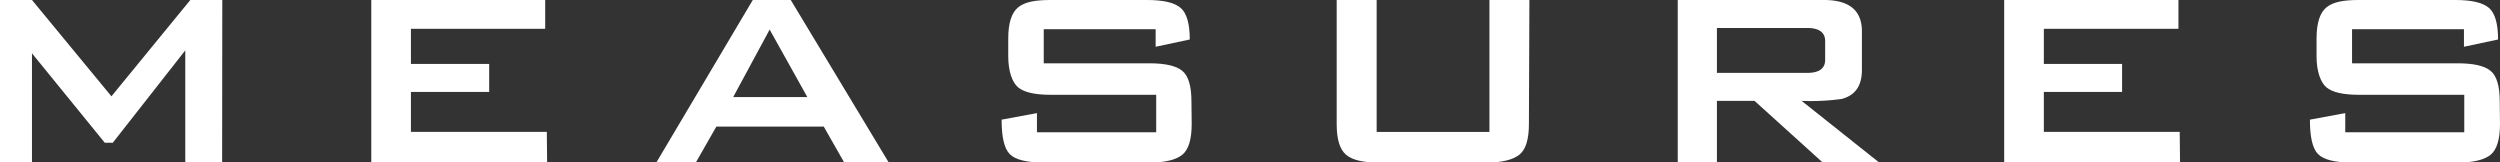
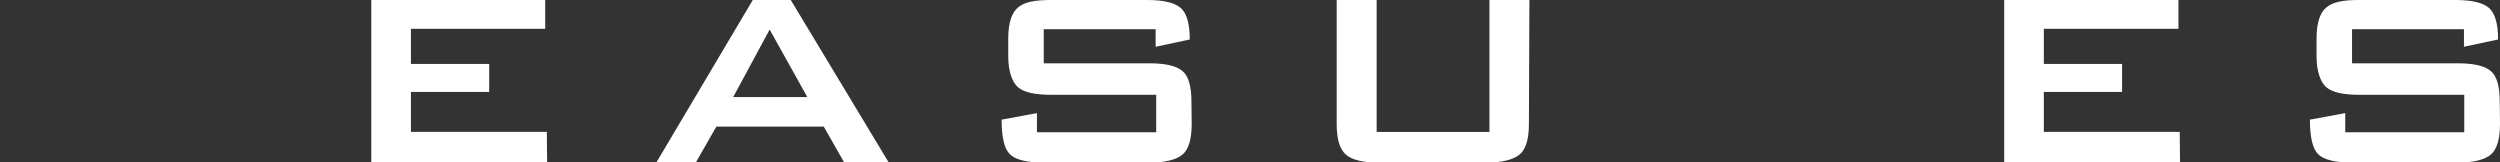
<svg xmlns="http://www.w3.org/2000/svg" viewBox="0 0 312.77 20.3">
  <rect x="0" y="0" width="312.77" height="20.3" fill="#333333" stroke="none" />
  <defs>
    <style>.cls-1{fill:#fff;}</style>
  </defs>
  <g id="レイヤー_2" data-name="レイヤー 2">
    <g id="レイヤー_1-2" data-name="レイヤー 1">
-       <path class="cls-1" d="M27.79,20.3H23.18v-14L14.11,17.86h-1L4,6.67V20.3H0V0H4l9.94,12.05L23.81,0h4Z" />
      <path class="cls-1" d="M68.45,20.3h-22V0H68.21V3.6H51.41V8H61.2v3.5H51.41v5h17Z" />
      <path class="cls-1" d="M111.17,20.3H105.6l-2.54-4.46H89.62L87.07,20.3H82.13L94.18,0h4.75ZM101,12.14,96.29,3.7l-4.56,8.44Z" />
      <path class="cls-1" d="M149.09,15.5c0,1.92-.39,3.2-1.15,3.84s-2.15,1-4.13,1h-13.2c-2.18,0-3.61-.36-4.3-1.08s-1-2.15-1-4.29l4.42-.82v2.4h14.92V11.86H131.47c-2,0-3.34-.31-4.08-.92s-1.25-2-1.25-3.88V4.8c0-1.92.42-3.22,1.25-3.89s2.1-.91,4.08-.91h12.05q3.07,0,4.2,1c.75.64,1.13,2,1.13,3.94l-4.27.91V3.65h-14V7.92h13.2c2,0,3.36.31,4.13.94s1.15,1.91,1.15,3.86Z" />
      <path class="cls-1" d="M191.28,15.5c0,1.92-.39,3.2-1.18,3.84s-2.16,1-4.15,1H172.51c-2,0-3.36-.32-4.13-1s-1.15-1.92-1.15-3.84V0h5V16.51h14.11V0h5Z" />
-       <path class="cls-1" d="M235.06,20.3H228l-8.49-7.68H214.8V20.3h-4.9V0h18.29q4.76,0,4.75,3.94v4.8c0,2-.84,3.2-2.54,3.64a28.25,28.25,0,0,1-5,.24ZM228.34,7.49V5.14c0-1.09-.76-1.64-2.26-1.64H214.8V9.12h11.28C227.58,9.12,228.34,8.58,228.34,7.49Z" />
      <path class="cls-1" d="M272.74,20.3h-22V0h21.8V3.6H255.7V8h9.79v3.5H255.7v5h17Z" />
      <path class="cls-1" d="M312.77,15.5c0,1.92-.39,3.2-1.15,3.84s-2.15,1-4.13,1h-13.2c-2.18,0-3.61-.36-4.3-1.08s-1-2.15-1-4.29l4.42-.82v2.4H308.3V11.86H295.15c-2,0-3.34-.31-4.08-.92s-1.25-2-1.25-3.88V4.8c0-1.92.42-3.22,1.25-3.89s2.1-.91,4.08-.91H307.2q3.07,0,4.2,1c.75.64,1.13,2,1.13,3.94l-4.27.91V3.65h-14V7.92h13.2c2,0,3.36.31,4.13.94s1.15,1.91,1.15,3.86Z" />
    </g>
  </g>
</svg>